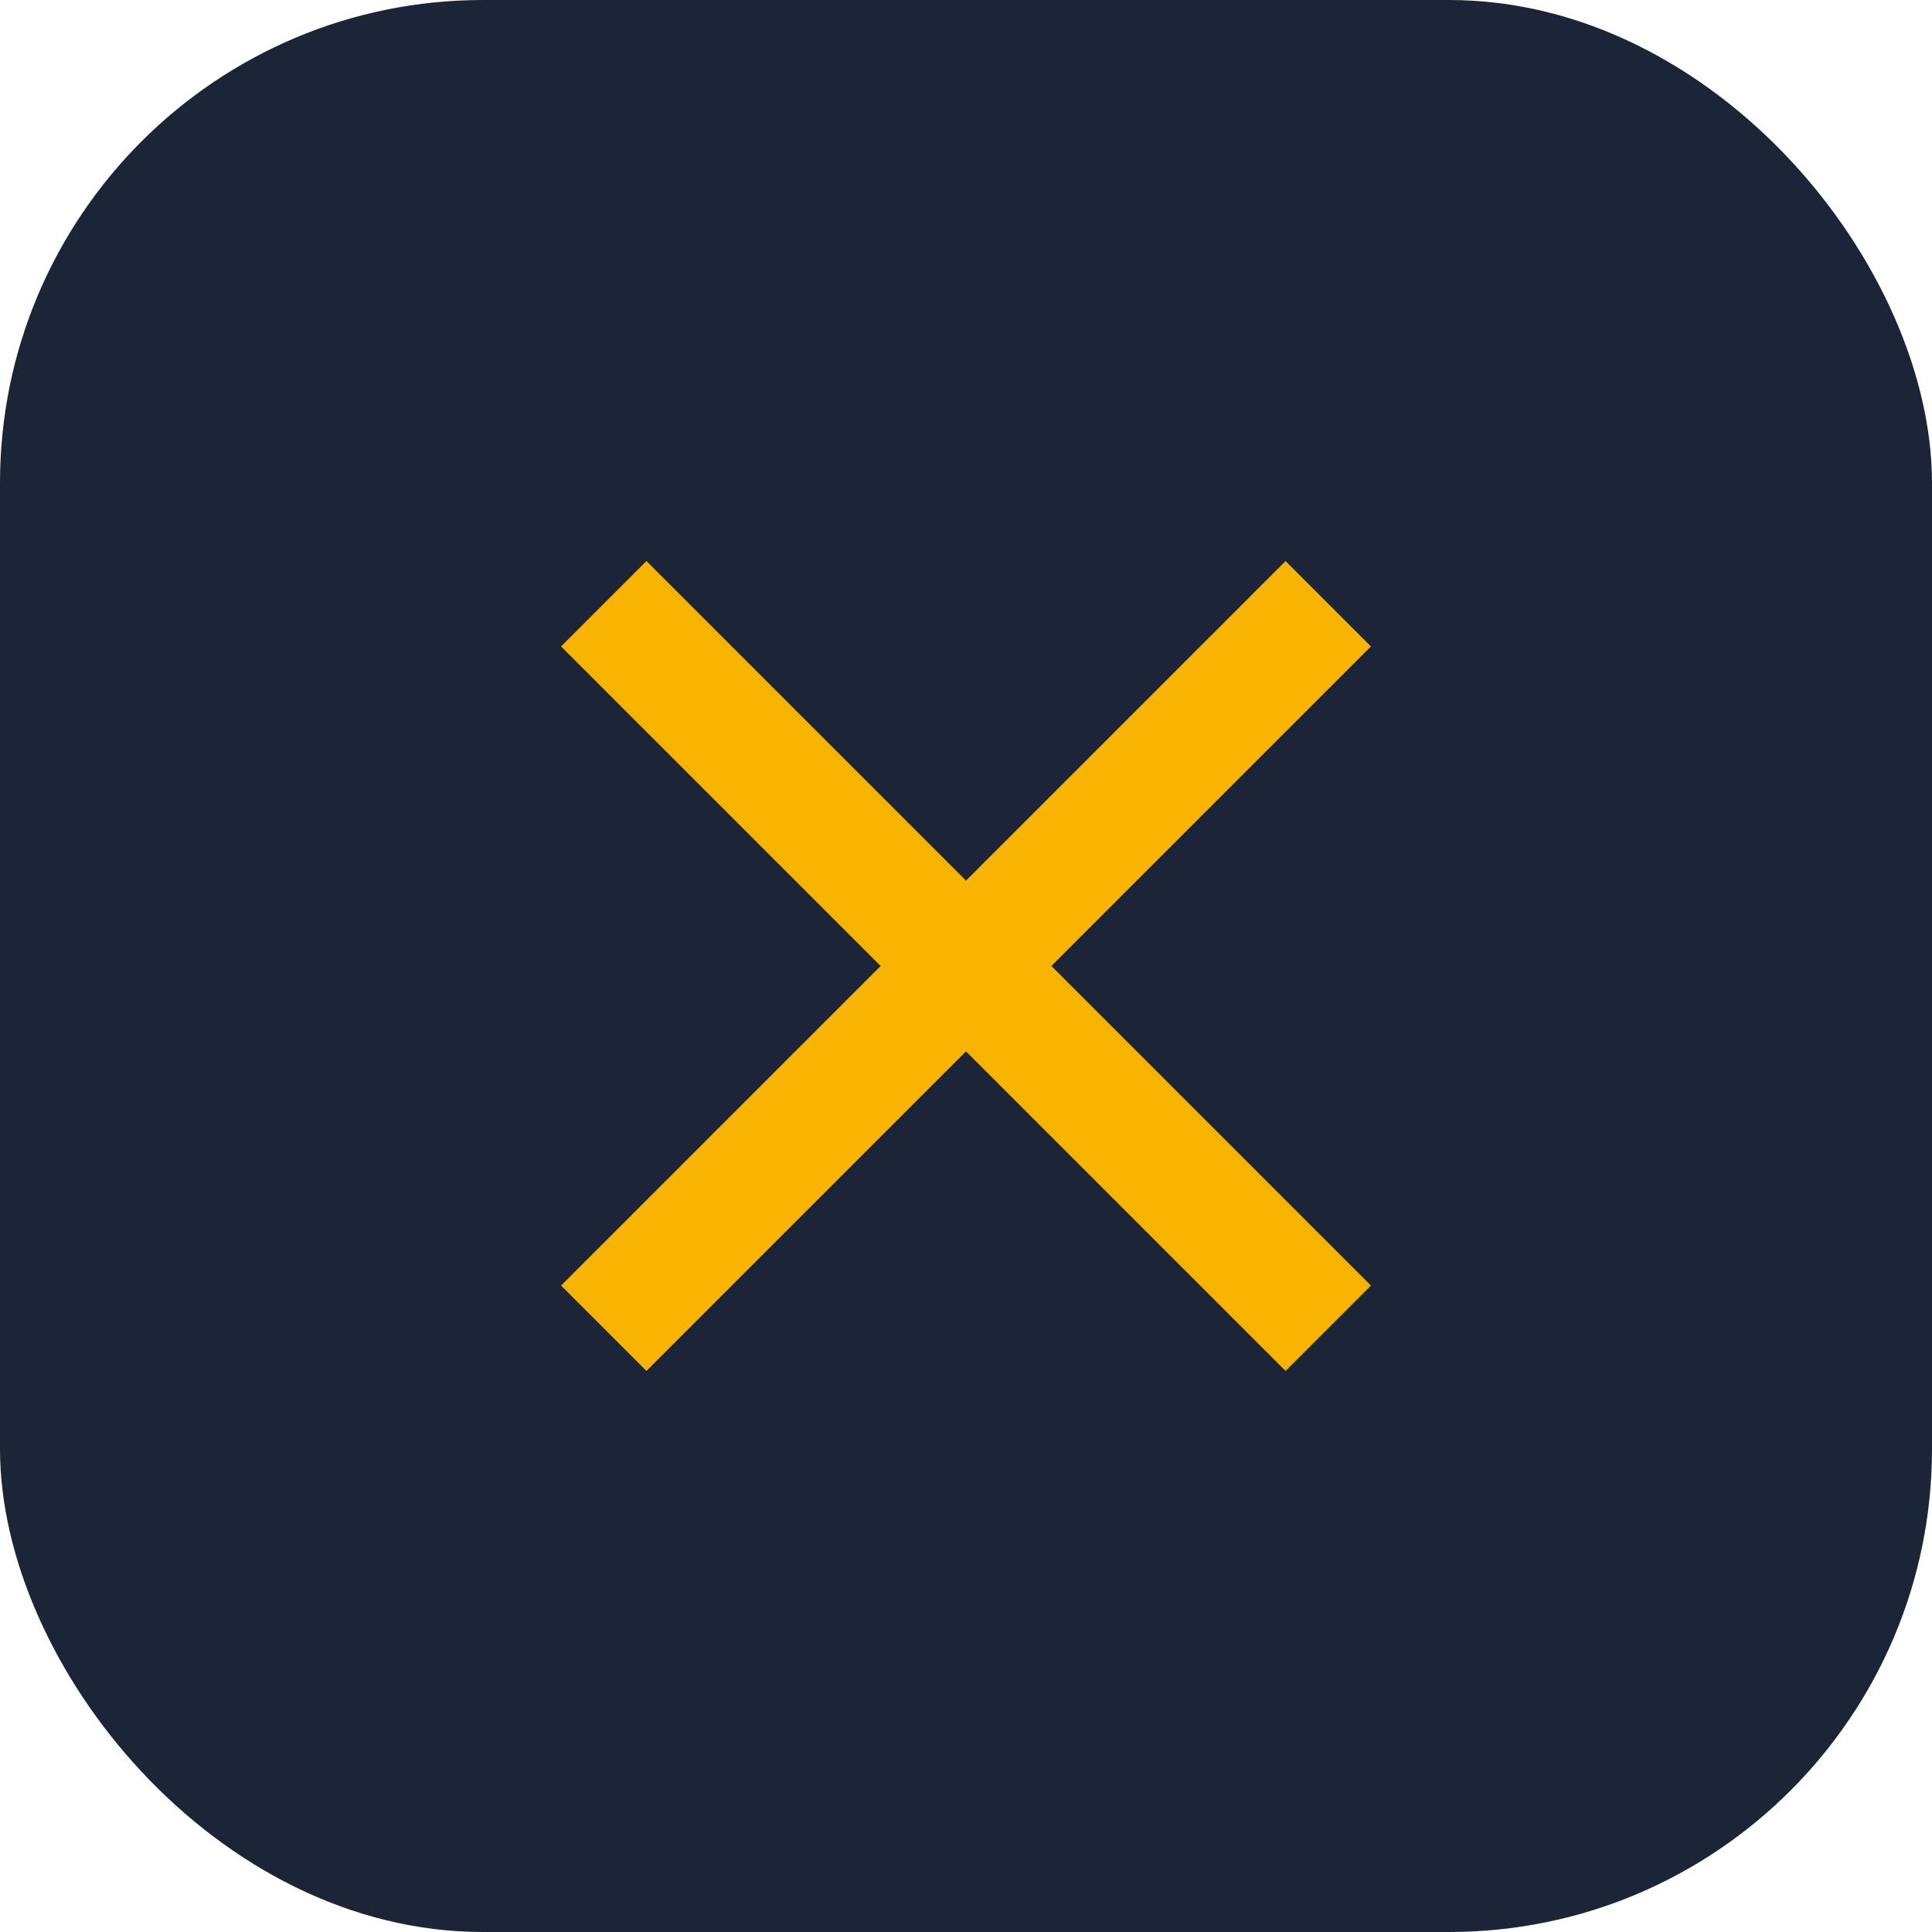
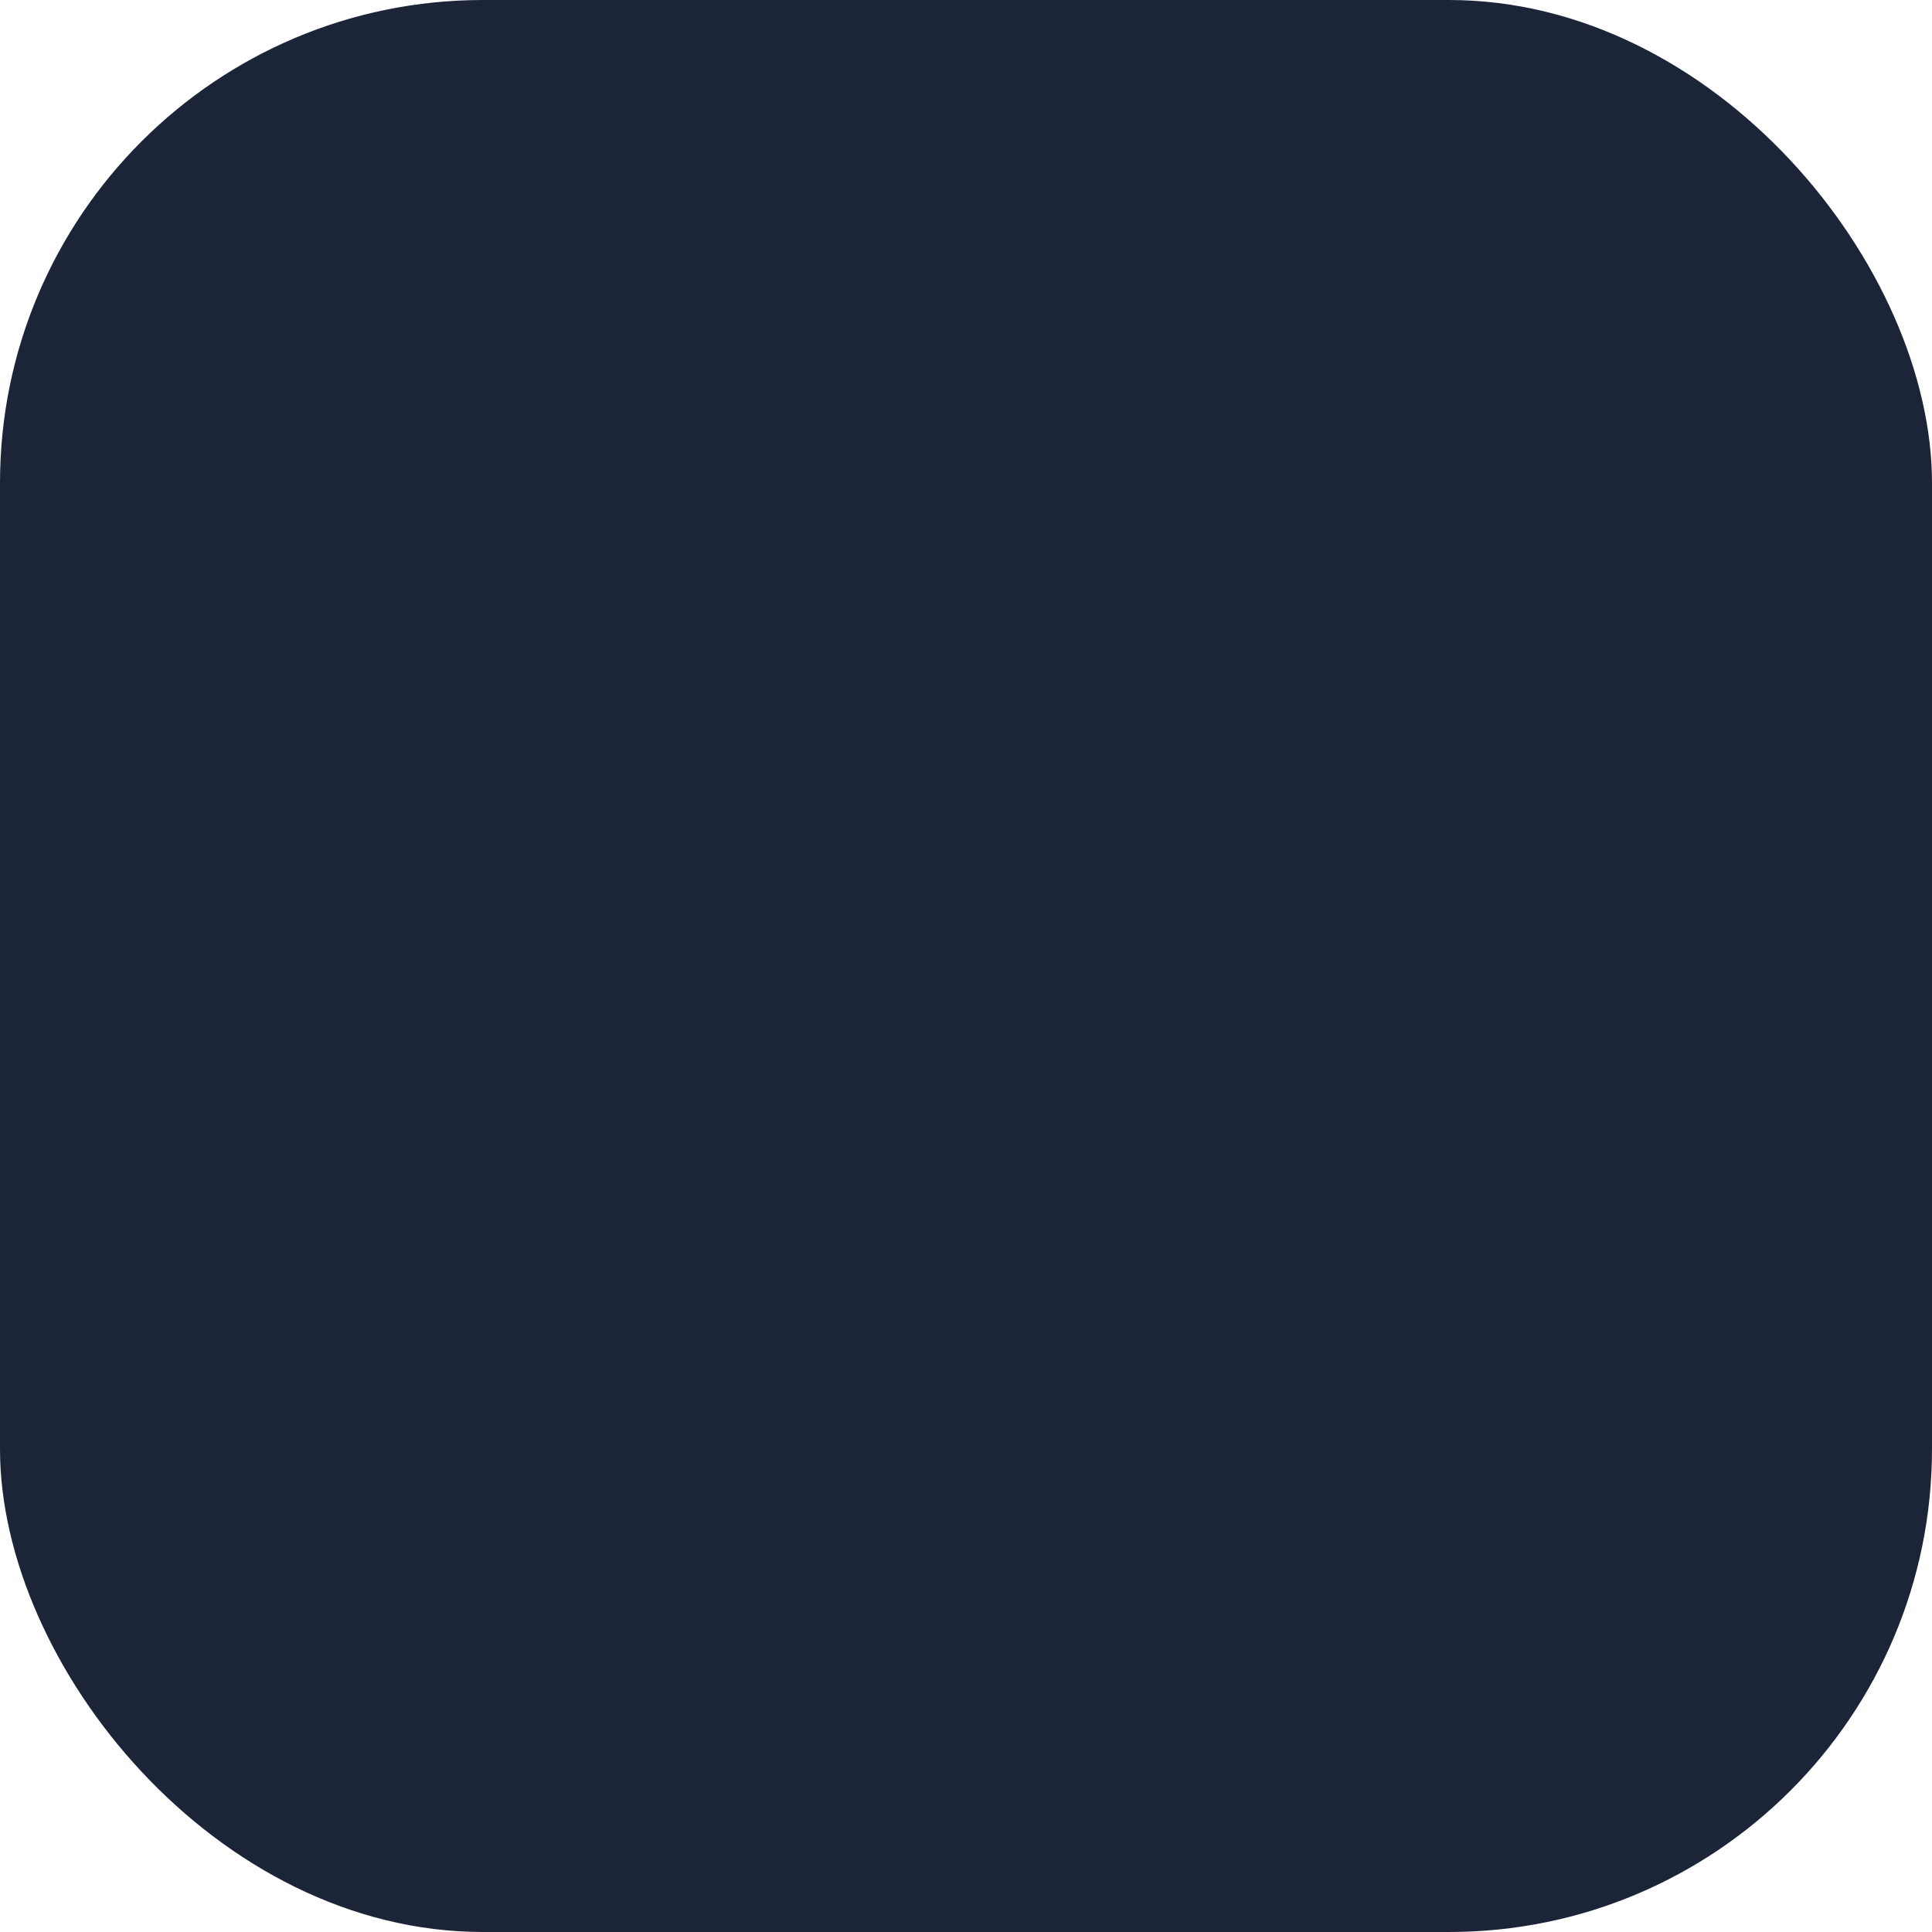
<svg xmlns="http://www.w3.org/2000/svg" width="32" height="32" viewBox="0 0 32 32">
  <rect width="32" height="32" rx="8" fill="#1C2438" />
-   <path d="M10 10l12 12M22 10l-12 12" stroke="#F8B400" stroke-width="2" />
</svg>